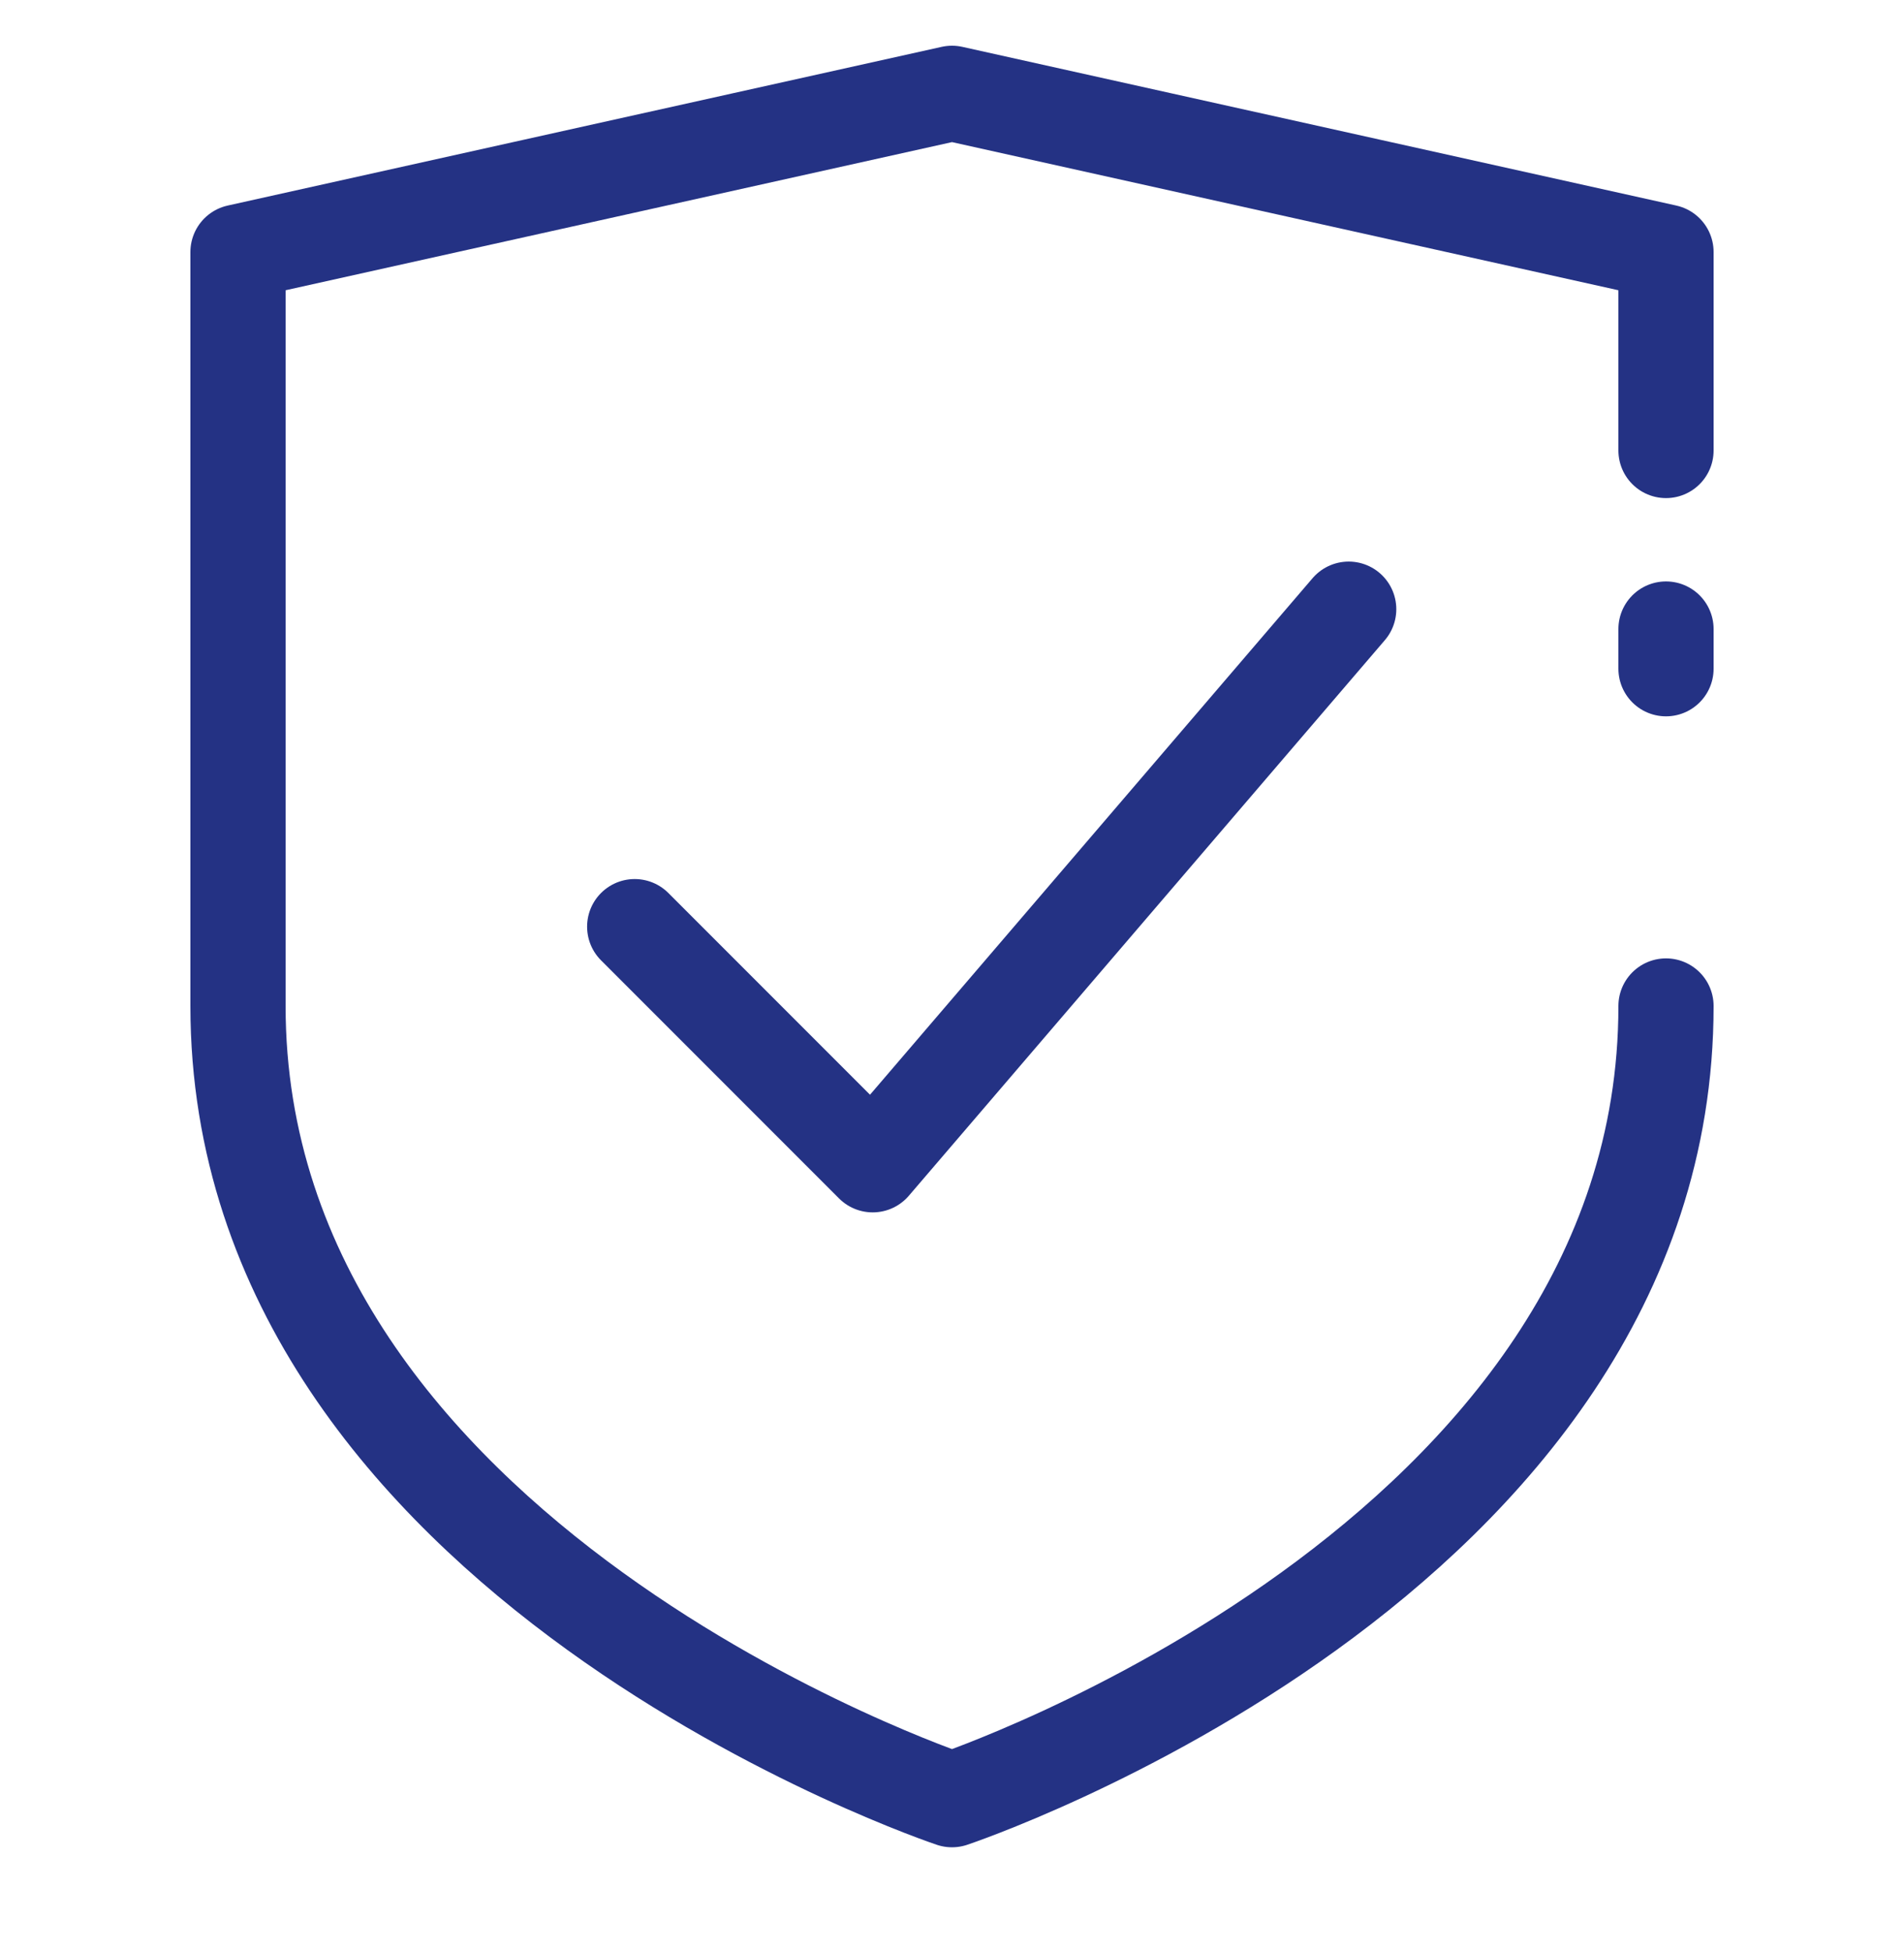
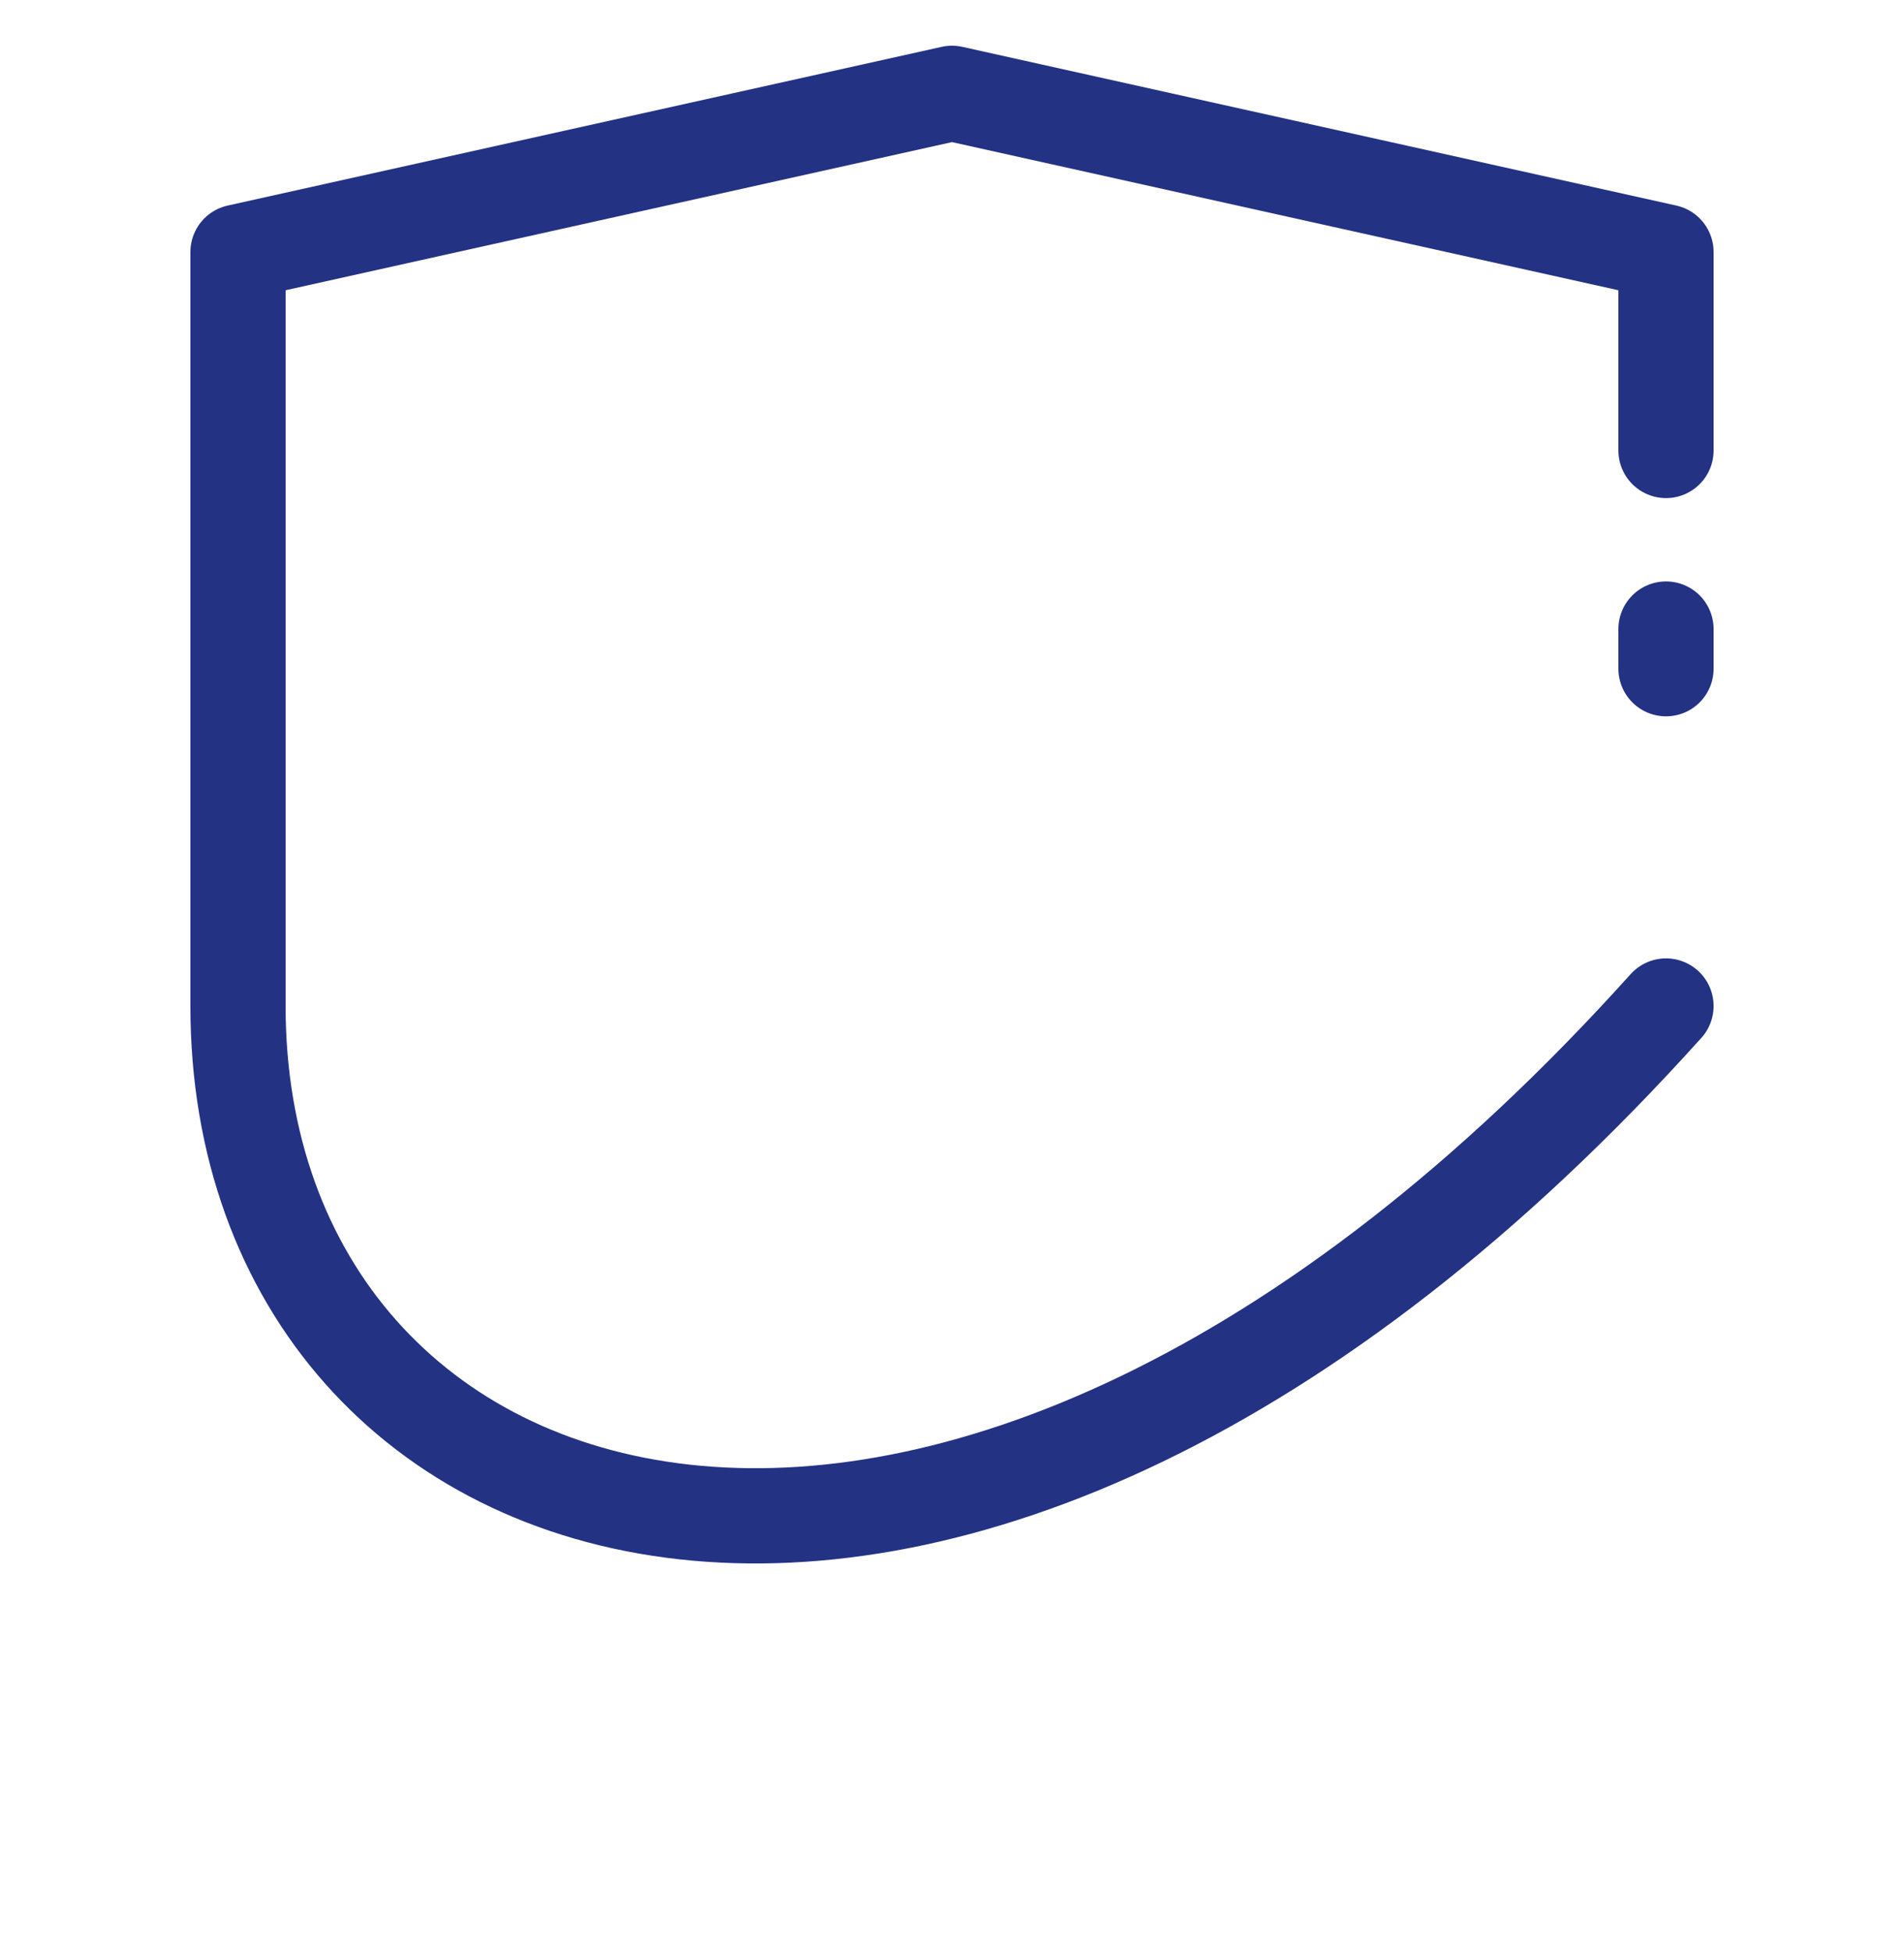
<svg xmlns="http://www.w3.org/2000/svg" width="40" height="41" viewBox="0 0 40 41" fill="none">
  <g clip-path="url(#clip0_5339_6418)">
-     <path d="M35 21.126C35 32.793 20 37.793 20 37.793C20 37.793 5 32.793 5 21.126V5.293L20 1.96L35 5.293V9.46M35 13.21V14.043" stroke="#243284" stroke-width="2" stroke-linecap="round" stroke-linejoin="round" />
-     <path d="M13.334 19.46L18.334 24.46L28.334 12.793" stroke="#243284" stroke-width="2" stroke-linecap="round" stroke-linejoin="round" />
+     <path d="M35 21.126C20 37.793 5 32.793 5 21.126V5.293L20 1.96L35 5.293V9.46M35 13.21V14.043" stroke="#243284" stroke-width="2" stroke-linecap="round" stroke-linejoin="round" />
  </g>
  <defs>
    <clipPath id="clip0_5339_6418">
      <rect width="40" height="40" fill="white" transform="translate(0 0.293)" />
    </clipPath>
  </defs>
</svg>